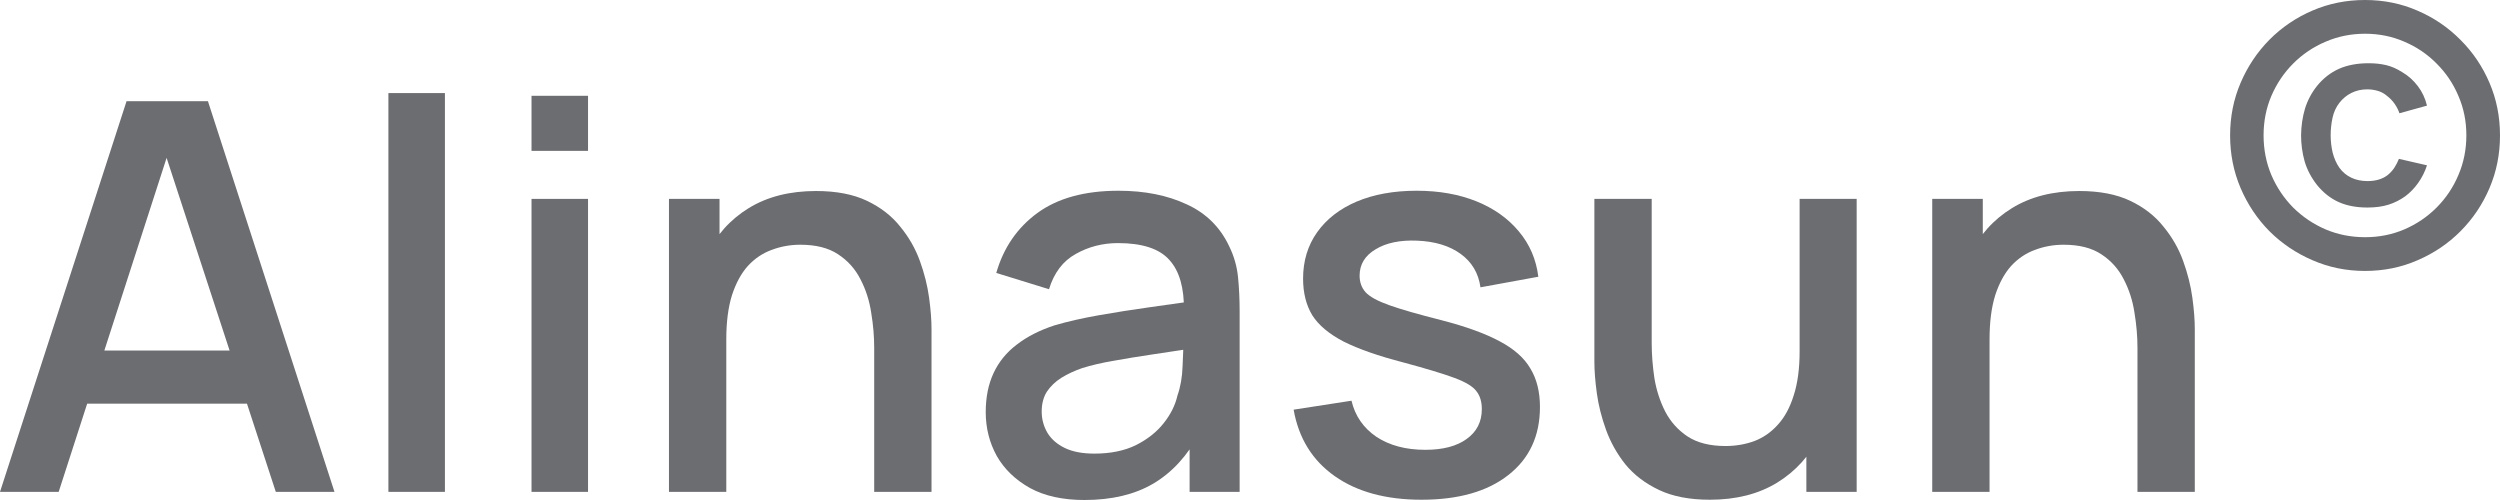
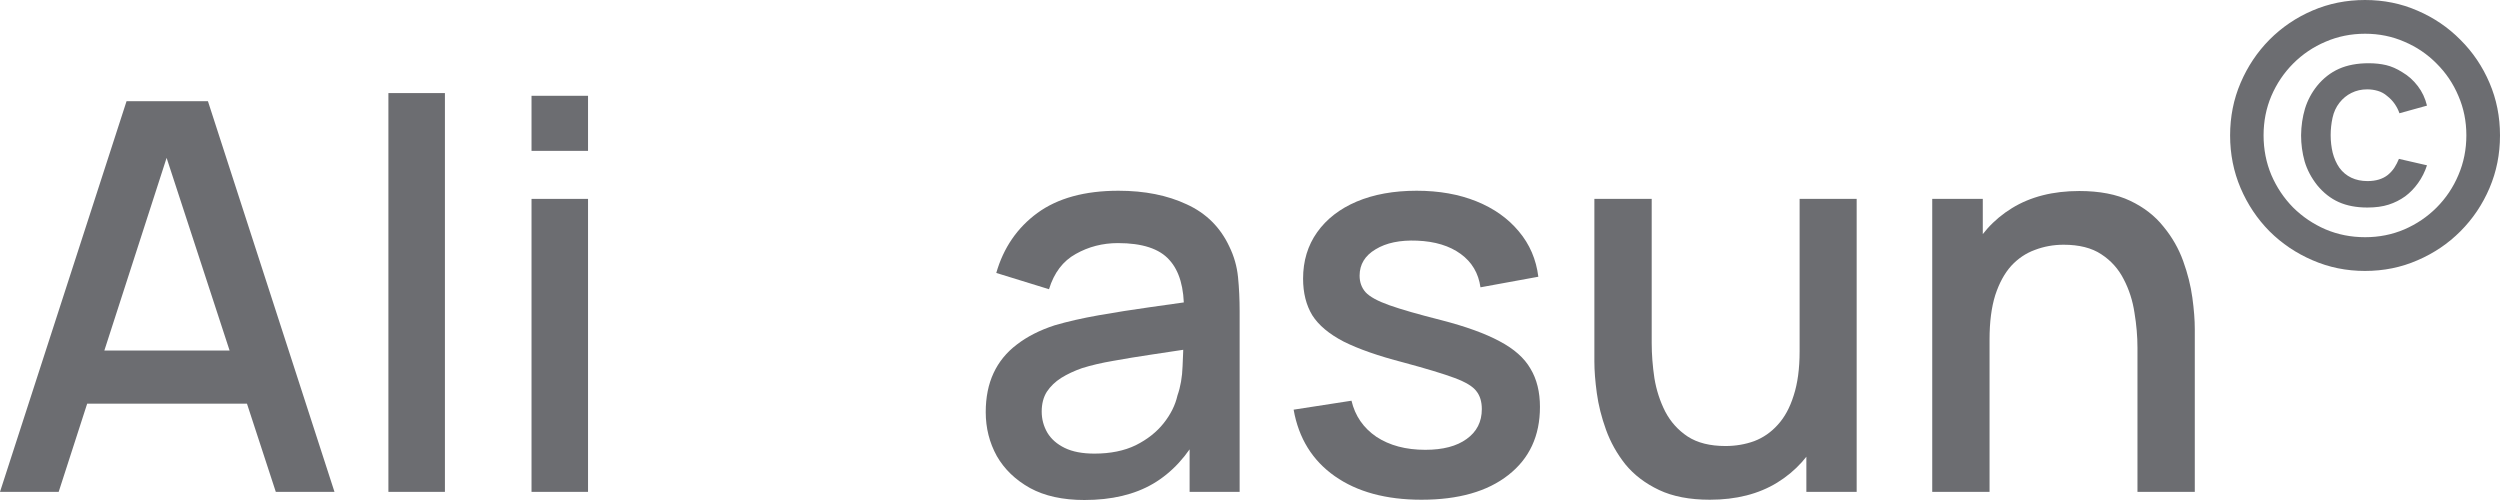
<svg xmlns="http://www.w3.org/2000/svg" width="240" height="48" viewBox="0 0 240 48" fill="none">
  <path d="M0 47.219L12.148 9.717H19.962L32.11 47.219H26.477L15.289 12.999H16.691L5.633 47.219H0ZM6.308 38.755V33.651H25.828V38.755H6.308Z" fill="#6C6D71" />
  <path d="M37.287 47.219V8.936H42.712V47.219H37.287Z" fill="#6C6D71" />
  <path d="M51.026 14.483V9.196H56.451V14.483H51.026ZM51.026 47.219V19.093H56.451V47.219H51.026Z" fill="#6C6D71" />
-   <path d="M83.923 47.219V33.39C83.923 32.296 83.828 31.176 83.637 30.03C83.464 28.867 83.118 27.791 82.599 26.801C82.097 25.812 81.379 25.013 80.445 24.405C79.527 23.798 78.325 23.494 76.836 23.494C75.867 23.494 74.95 23.659 74.085 23.989C73.219 24.301 72.458 24.813 71.8 25.525C71.16 26.237 70.65 27.174 70.269 28.338C69.906 29.501 69.724 30.916 69.724 32.583L66.349 31.307C66.349 28.754 66.825 26.506 67.777 24.561C68.729 22.6 70.096 21.072 71.878 19.978C73.661 18.884 75.815 18.337 78.342 18.337C80.28 18.337 81.907 18.65 83.222 19.275C84.537 19.9 85.602 20.725 86.415 21.749C87.246 22.756 87.877 23.858 88.31 25.056C88.743 26.254 89.037 27.426 89.192 28.572C89.348 29.718 89.426 30.725 89.426 31.593V47.219H83.923ZM64.221 47.219V19.093H69.075V27.218H69.724V47.219H64.221Z" fill="#6C6D71" />
  <path d="M104.105 48C102.028 48 100.289 47.618 98.887 46.854C97.485 46.073 96.421 45.048 95.694 43.781C94.985 42.496 94.63 41.09 94.63 39.562C94.63 38.139 94.881 36.888 95.383 35.812C95.885 34.736 96.629 33.824 97.615 33.078C98.602 32.314 99.813 31.697 101.249 31.229C102.495 30.864 103.906 30.543 105.48 30.265C107.055 29.987 108.708 29.727 110.438 29.484C112.186 29.241 113.917 28.997 115.63 28.754L113.657 29.848C113.692 27.643 113.225 26.011 112.256 24.952C111.304 23.876 109.66 23.337 107.323 23.337C105.852 23.337 104.503 23.685 103.274 24.379C102.045 25.056 101.189 26.185 100.704 27.765L95.642 26.202C96.335 23.789 97.65 21.87 99.588 20.447C101.543 19.023 104.139 18.311 107.375 18.311C109.885 18.311 112.065 18.745 113.917 19.613C115.786 20.464 117.153 21.818 118.018 23.676C118.468 24.596 118.745 25.569 118.849 26.593C118.953 27.617 119.005 28.72 119.005 29.9V47.219H114.202V40.786L115.137 41.62C113.977 43.772 112.498 45.378 110.698 46.437C108.916 47.479 106.718 48 104.105 48ZM105.065 43.547C106.605 43.547 107.929 43.278 109.037 42.739C110.144 42.184 111.035 41.481 111.71 40.63C112.385 39.779 112.827 38.894 113.034 37.974C113.328 37.14 113.493 36.203 113.527 35.161C113.579 34.119 113.605 33.286 113.605 32.661L115.371 33.312C113.657 33.572 112.1 33.807 110.698 34.015C109.296 34.223 108.024 34.432 106.882 34.64C105.757 34.831 104.754 35.065 103.871 35.343C103.127 35.604 102.461 35.916 101.872 36.281C101.301 36.645 100.843 37.088 100.496 37.609C100.168 38.13 100.003 38.764 100.003 39.51C100.003 40.239 100.185 40.916 100.548 41.541C100.912 42.149 101.466 42.635 102.21 43C102.954 43.364 103.906 43.547 105.065 43.547Z" fill="#6C6D71" />
  <path d="M136.466 47.974C133.057 47.974 130.279 47.219 128.133 45.708C125.988 44.198 124.672 42.071 124.188 39.328L129.743 38.468C130.089 39.927 130.885 41.081 132.131 41.932C133.394 42.765 134.96 43.182 136.829 43.182C138.525 43.182 139.849 42.835 140.801 42.14C141.77 41.446 142.255 40.491 142.255 39.276C142.255 38.564 142.082 37.991 141.736 37.557C141.407 37.105 140.706 36.68 139.633 36.281C138.56 35.882 136.925 35.387 134.727 34.796C132.321 34.171 130.409 33.503 128.99 32.791C127.588 32.062 126.585 31.22 125.979 30.265C125.391 29.293 125.096 28.121 125.096 26.749C125.096 25.048 125.546 23.563 126.446 22.296C127.346 21.028 128.609 20.047 130.236 19.353C131.88 18.659 133.801 18.311 135.999 18.311C138.145 18.311 140.057 18.65 141.736 19.327C143.414 20.004 144.773 20.968 145.811 22.218C146.849 23.45 147.472 24.9 147.68 26.567L142.125 27.582C141.935 26.228 141.303 25.16 140.23 24.379C139.157 23.598 137.764 23.173 136.051 23.103C134.407 23.034 133.074 23.311 132.053 23.936C131.032 24.544 130.522 25.386 130.522 26.463C130.522 27.088 130.712 27.617 131.093 28.051C131.491 28.485 132.252 28.902 133.377 29.301C134.502 29.701 136.163 30.178 138.361 30.734C140.715 31.341 142.583 32.018 143.968 32.765C145.352 33.494 146.339 34.371 146.927 35.395C147.533 36.402 147.836 37.626 147.836 39.067C147.836 41.845 146.823 44.024 144.799 45.604C142.791 47.184 140.014 47.974 136.466 47.974Z" fill="#6C6D71" />
  <path d="M164.144 47.974C162.206 47.974 160.579 47.661 159.264 47.036C157.949 46.411 156.876 45.595 156.045 44.588C155.232 43.564 154.609 42.453 154.176 41.255C153.744 40.057 153.45 38.885 153.294 37.739C153.138 36.593 153.06 35.586 153.06 34.718V19.093H158.563V32.921C158.563 34.015 158.65 35.144 158.823 36.307C159.013 37.453 159.359 38.52 159.861 39.51C160.38 40.5 161.099 41.298 162.016 41.906C162.95 42.514 164.162 42.818 165.65 42.818C166.619 42.818 167.536 42.661 168.402 42.349C169.267 42.019 170.02 41.498 170.66 40.786C171.318 40.074 171.828 39.137 172.191 37.974C172.572 36.81 172.763 35.395 172.763 33.729L176.137 35.005C176.137 37.557 175.661 39.814 174.709 41.776C173.758 43.72 172.39 45.239 170.608 46.333C168.826 47.427 166.671 47.974 164.144 47.974ZM173.411 47.219V39.093H172.763V19.093H178.24V47.219H173.411Z" fill="#6C6D71" />
  <path d="M205.197 47.219V33.39C205.197 32.296 205.101 31.176 204.911 30.03C204.738 28.867 204.392 27.791 203.873 26.801C203.371 25.812 202.653 25.013 201.718 24.405C200.801 23.798 199.598 23.494 198.11 23.494C197.141 23.494 196.224 23.659 195.358 23.989C194.493 24.301 193.732 24.813 193.074 25.525C192.434 26.237 191.923 27.174 191.542 28.338C191.179 29.501 190.997 30.916 190.997 32.583L187.623 31.307C187.623 28.754 188.099 26.506 189.05 24.561C190.002 22.6 191.369 21.072 193.152 19.978C194.934 18.884 197.089 18.337 199.615 18.337C201.554 18.337 203.18 18.65 204.496 19.275C205.811 19.9 206.875 20.725 207.688 21.749C208.519 22.756 209.151 23.858 209.583 25.056C210.016 26.254 210.31 27.426 210.466 28.572C210.622 29.718 210.7 30.725 210.7 31.593V47.219H205.197ZM185.494 47.219V19.093H190.348V27.218H190.997V47.219H185.494Z" fill="#6C6D71" />
  <path d="M227.037 26.01C225.252 26.01 223.576 25.668 222.008 24.985C220.439 24.312 219.06 23.384 217.871 22.201C216.692 21.008 215.767 19.624 215.096 18.051C214.426 16.477 214.09 14.796 214.09 13.005C214.09 11.204 214.426 9.522 215.096 7.959C215.767 6.386 216.692 5.002 217.871 3.809C219.06 2.615 220.439 1.682 222.008 1.009C223.576 0.336 225.252 0 227.037 0C228.843 0 230.525 0.342 232.083 1.025C233.651 1.698 235.025 2.631 236.204 3.825C237.393 5.008 238.324 6.386 238.994 7.959C239.665 9.522 240 11.204 240 13.005C240 14.796 239.665 16.477 238.994 18.051C238.324 19.624 237.393 21.008 236.204 22.201C235.025 23.384 233.651 24.312 232.083 24.985C230.525 25.668 228.843 26.01 227.037 26.01ZM227.264 19.923C226.215 19.923 225.301 19.749 224.522 19.402C223.744 19.055 223.051 18.512 222.446 17.774C221.883 17.058 221.483 16.298 221.245 15.495C221.018 14.682 220.904 13.846 220.904 12.989C220.915 12.088 221.04 11.236 221.278 10.433C221.526 9.63 221.916 8.898 222.446 8.236C223.041 7.509 223.738 6.966 224.539 6.608C225.339 6.25 226.291 6.071 227.394 6.071C228 6.071 228.557 6.131 229.065 6.25C229.573 6.37 230.093 6.597 230.623 6.934C231.196 7.27 231.688 7.71 232.099 8.252C232.521 8.795 232.818 9.424 232.991 10.14L230.347 10.873C230.239 10.558 230.087 10.26 229.892 9.978C229.698 9.695 229.454 9.44 229.162 9.213C228.903 8.985 228.605 8.822 228.27 8.724C227.946 8.627 227.605 8.578 227.248 8.578C226.696 8.578 226.193 8.692 225.739 8.92C225.296 9.137 224.912 9.451 224.587 9.864C224.263 10.276 224.041 10.759 223.922 11.312C223.803 11.866 223.744 12.419 223.744 12.973C223.744 13.559 223.809 14.123 223.938 14.665C224.079 15.208 224.295 15.691 224.587 16.114C224.89 16.526 225.269 16.841 225.723 17.058C226.177 17.275 226.696 17.384 227.28 17.384C228.081 17.384 228.73 17.188 229.227 16.798C229.487 16.581 229.698 16.347 229.86 16.098C230.022 15.848 230.168 15.566 230.298 15.251L232.991 15.87C232.786 16.499 232.499 17.069 232.131 17.579C231.774 18.078 231.363 18.501 230.898 18.848C230.412 19.196 229.882 19.462 229.308 19.646C228.735 19.831 228.054 19.923 227.264 19.923ZM227.053 22.771C228.394 22.771 229.649 22.521 230.817 22.022C231.996 21.512 233.029 20.812 233.916 19.923C234.814 19.022 235.511 17.98 236.009 16.798C236.517 15.615 236.771 14.345 236.771 12.989C236.771 11.643 236.517 10.384 236.009 9.213C235.511 8.03 234.814 6.994 233.916 6.104C233.029 5.203 231.996 4.503 230.817 4.004C229.649 3.494 228.394 3.239 227.053 3.239C225.701 3.239 224.436 3.494 223.257 4.004C222.078 4.503 221.04 5.203 220.142 6.104C219.255 6.994 218.557 8.03 218.049 9.213C217.552 10.384 217.303 11.643 217.303 12.989C217.303 14.345 217.552 15.615 218.049 16.798C218.557 17.98 219.255 19.022 220.142 19.923C221.04 20.812 222.078 21.512 223.257 22.022C224.436 22.521 225.701 22.771 227.053 22.771Z" fill="#6C6D71" />
</svg>